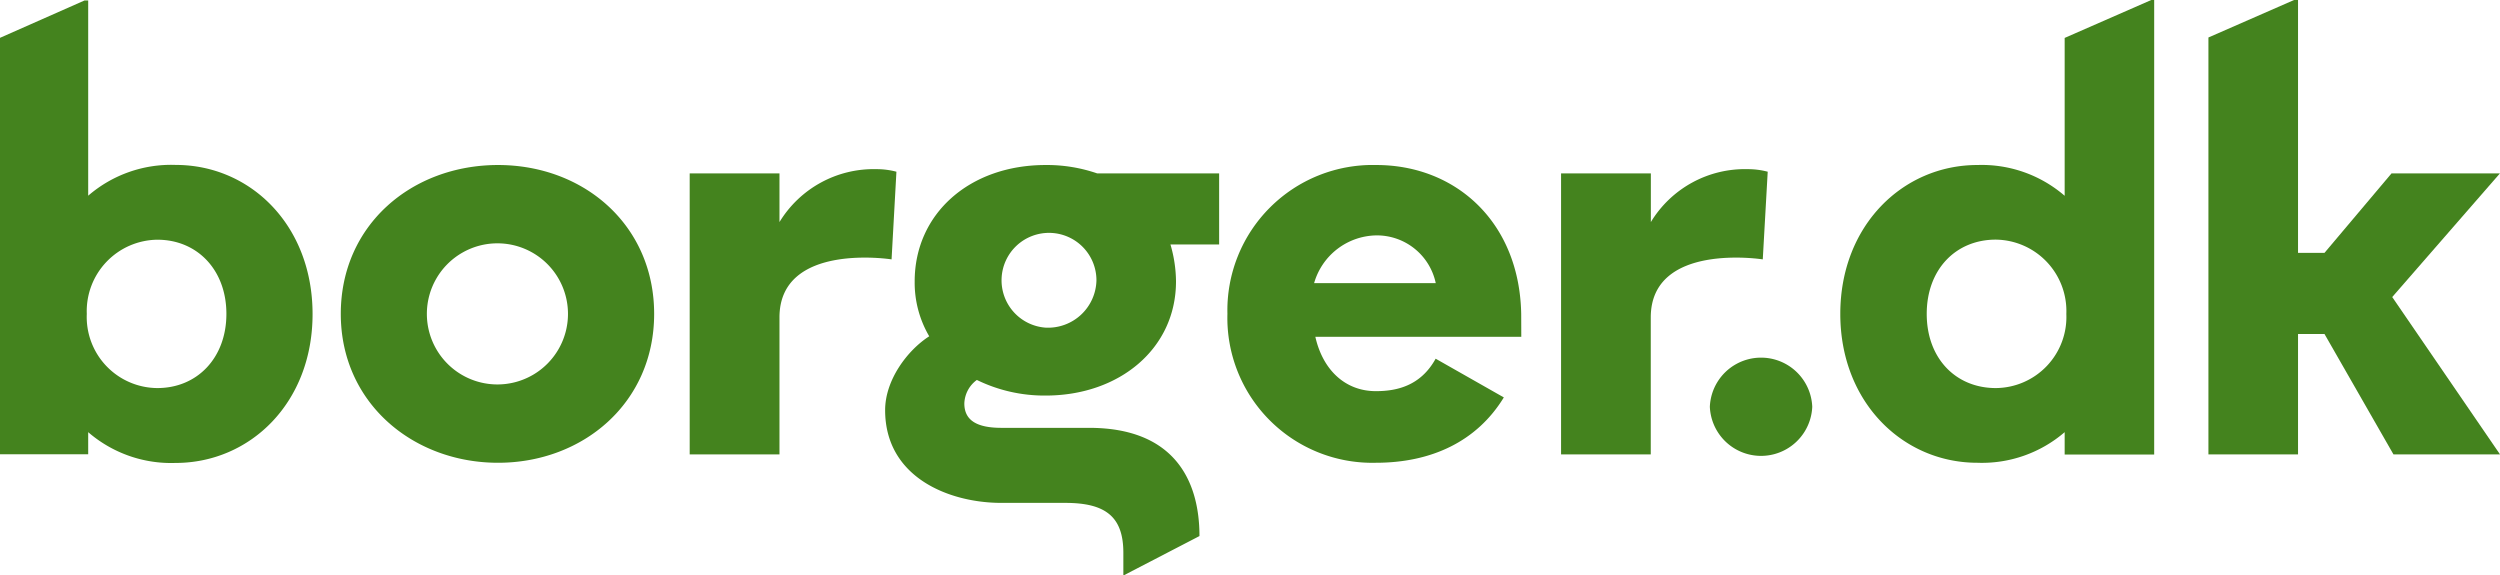
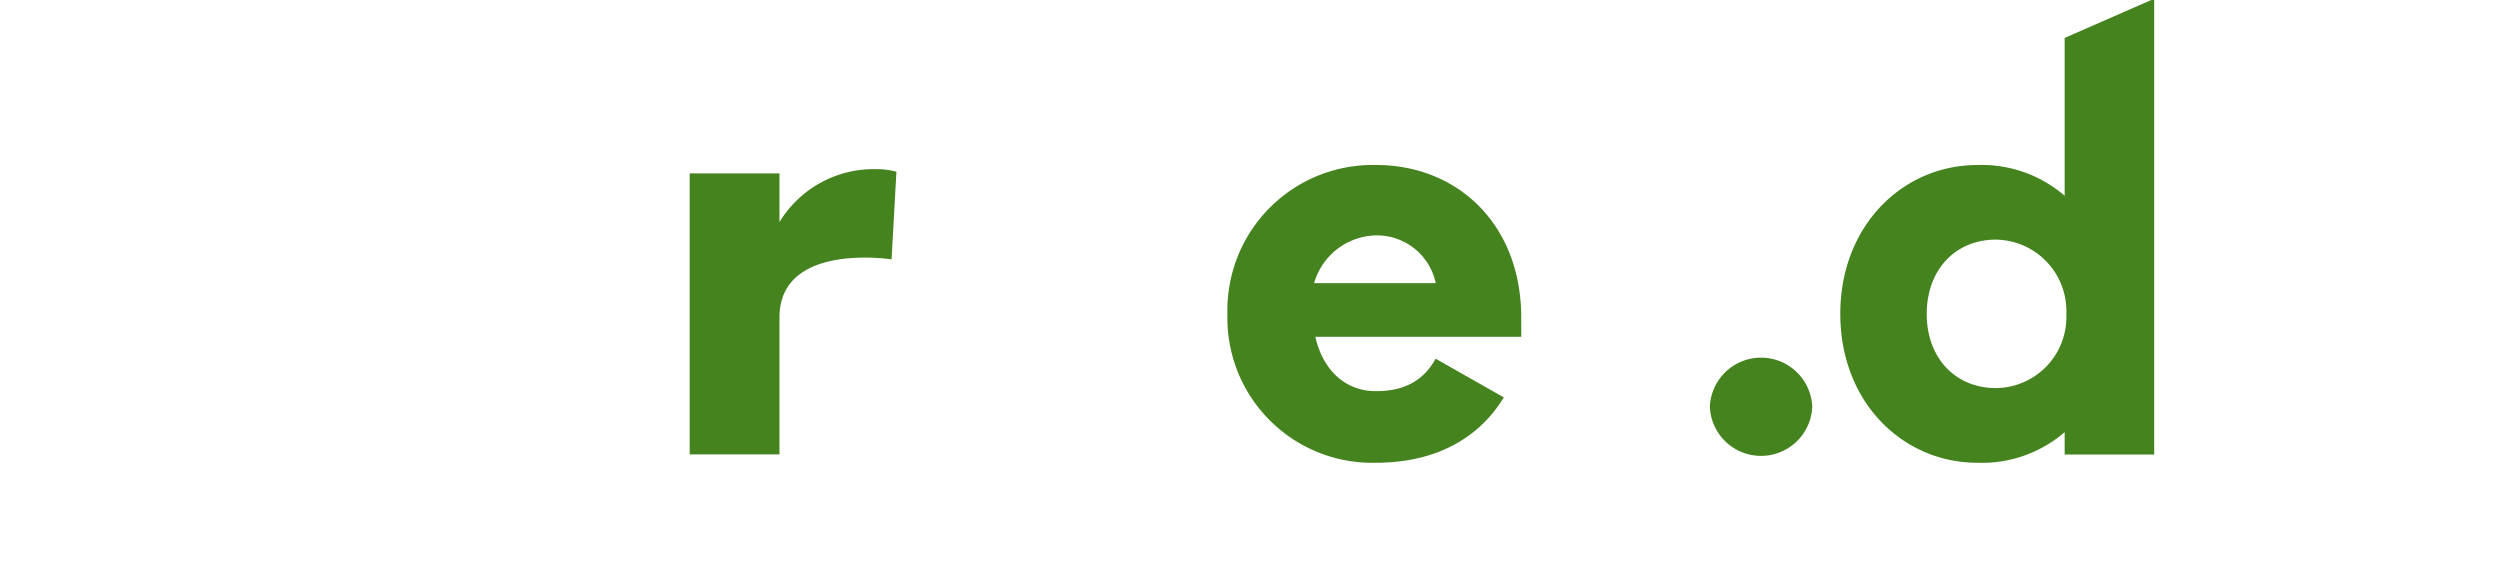
<svg xmlns="http://www.w3.org/2000/svg" id="Layer_1" data-name="Layer 1" viewBox="0 0 283.46 65.2">
  <defs>
    <style>.cls-1{fill:#44831e;}</style>
  </defs>
  <title>Borger.dk_pos_rgb</title>
-   <path class="cls-1" d="M74.17,35.59c0,10.09-8.06,16.88-17.7,16.88S38.64,45.68,38.64,35.59,46.7,18.71,56.47,18.71,74.17,25.56,74.17,35.59Zm-9.77,0a8,8,0,1,0-16,0,8,8,0,1,0,16,0Z" />
  <path class="cls-1" d="M101.64,19.47l-.55,9.94s-12.71-2-12.71,6.58V51.52H78.2V19.66H88.38v5.52a12.5,12.5,0,0,1,11-6A8.74,8.74,0,0,1,101.64,19.47Z" />
-   <path class="cls-1" d="M200.43,19.47l-.56,9.94s-12.7-2-12.7,6.58V51.52H177V19.66h10.18v5.52a12.47,12.47,0,0,1,11-6A8.79,8.79,0,0,1,200.43,19.47Z" />
  <path class="cls-1" d="M205.48,46.12a5.81,5.81,0,0,1-11.61,0,5.81,5.81,0,0,1,11.61,0Z" />
-   <path class="cls-1" d="M138.23,19.66H124.4a17.49,17.49,0,0,0-5.84-.95c-8.63,0-14.85,5.52-14.85,13.2a12,12,0,0,0,1.65,6.22c-2.47,1.58-5,4.95-5,8.37,0,7.63,7.24,10.52,13.19,10.52h7.24c4.53,0,6.58,1.54,6.58,5.65V65.2h.11L136,60.78c0-6.47-3-12.27-12.52-12.27h-9.93c-2.76,0-4.21-.83-4.21-2.76a3.44,3.44,0,0,1,1.42-2.67,17.41,17.41,0,0,0,7.8,1.77c8.37,0,14.78-5.33,14.78-12.94a15.22,15.22,0,0,0-.63-4.19h5.52ZM118.56,37.15a5.38,5.38,0,1,1,5.76-5.37A5.49,5.49,0,0,1,118.56,37.15Z" />
-   <path class="cls-1" d="M19.93,18.7A14.37,14.37,0,0,0,10,22.19V.05H9.59L0,4.29V51.51H10V49a14.37,14.37,0,0,0,9.9,3.49c8.44,0,15.54-6.79,15.54-16.88S28.37,18.7,19.93,18.7ZM17.84,44a8.06,8.06,0,0,1-8-8.41,8.1,8.1,0,0,1,8-8.41c4.53,0,7.83,3.43,7.83,8.41S22.37,44,17.84,44Z" />
  <path class="cls-1" d="M243.92,0,234.1,4.3V22.2a14.37,14.37,0,0,0-9.9-3.49c-8.44,0-15.54,6.85-15.54,16.88s7.1,16.88,15.54,16.88A14.37,14.37,0,0,0,234.1,49v2.54h10.15V0ZM226.29,44c-4.53,0-7.83-3.36-7.83-8.41s3.3-8.42,7.83-8.42a8.1,8.1,0,0,1,8,8.42A8.06,8.06,0,0,1,226.29,44Z" />
-   <polygon class="cls-1" points="271.24 33.68 283.45 19.66 271.16 19.66 263.56 28.67 260.56 28.67 260.56 0 260.11 0 250.4 4.25 250.4 51.52 260.56 51.52 260.56 37.87 263.56 37.87 271.38 51.52 283.46 51.52 271.24 33.68" />
  <path class="cls-1" d="M172.48,35.59c-.19-10.41-7.42-16.88-16.43-16.88a16.48,16.48,0,0,0-16.88,16.88A16.43,16.43,0,0,0,156,52.47c6.3,0,11.46-2.42,14.51-7.41l-7.73-4.39c-1.71,3.1-4.44,3.68-6.78,3.68-3.43,0-6-2.35-6.86-6.16h23.35ZM149,32.1a7.46,7.46,0,0,1,7.06-5.41,6.82,6.82,0,0,1,6.73,5.41Z" />
</svg>